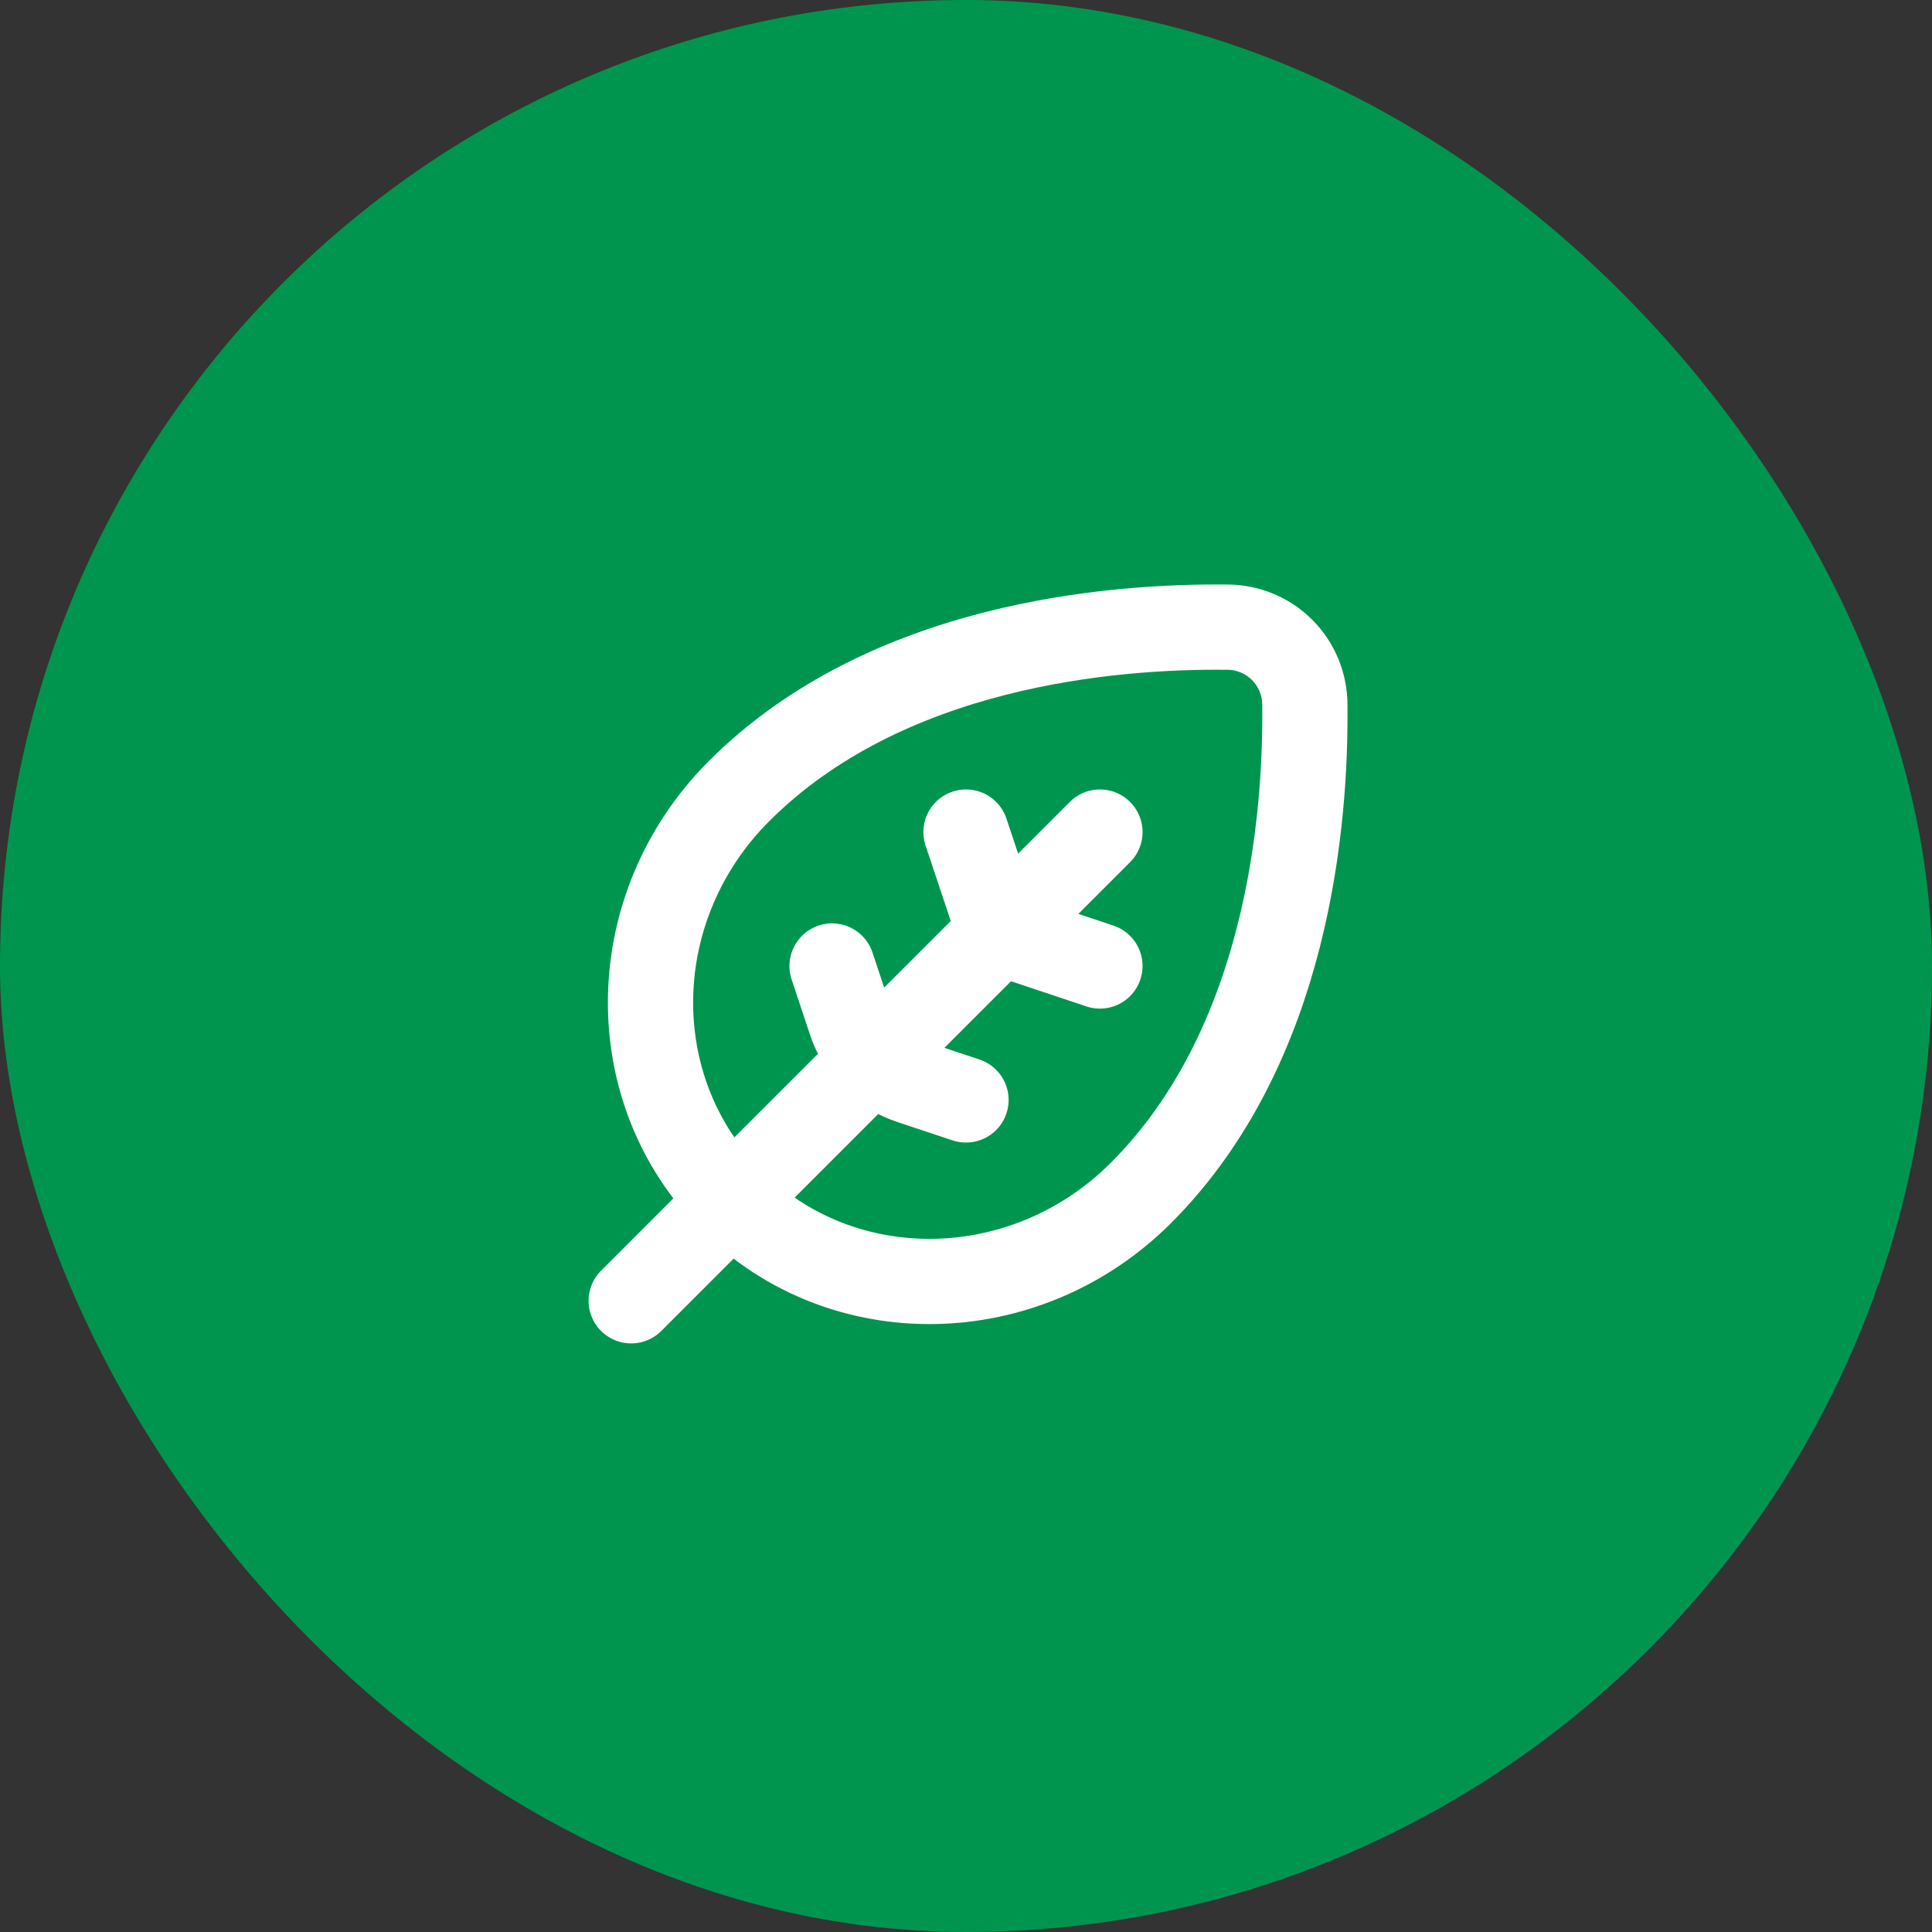
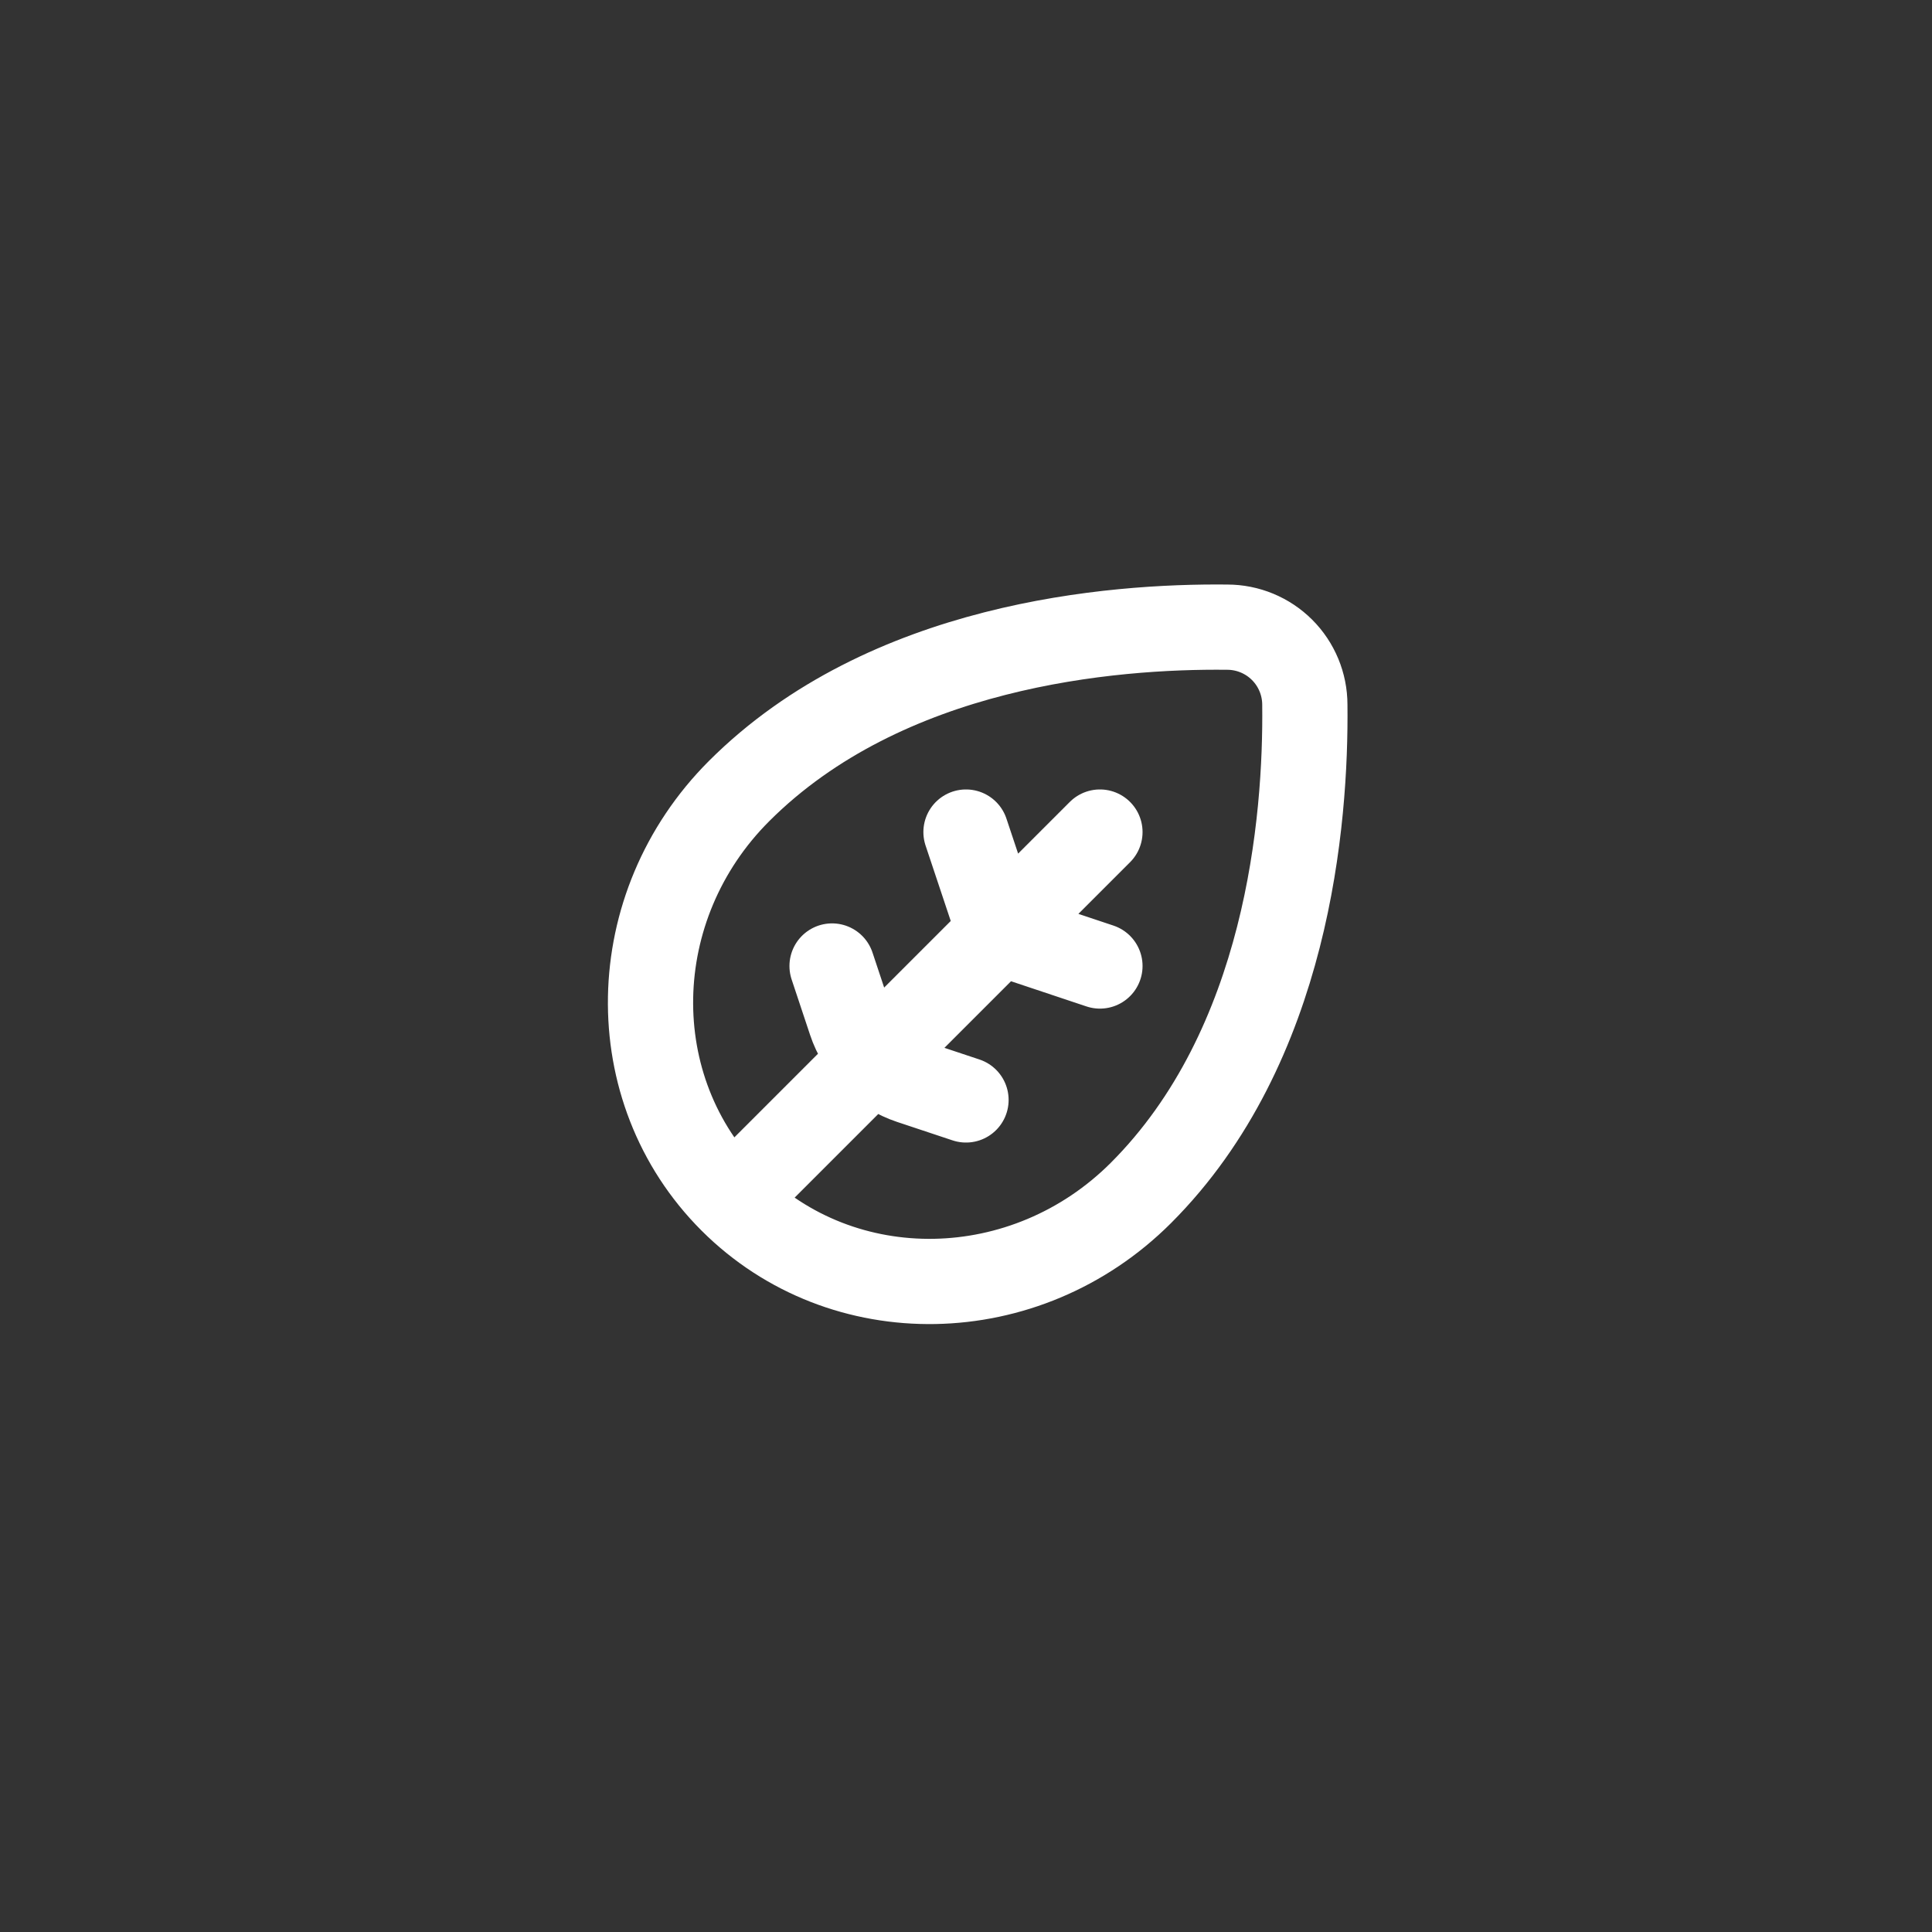
<svg xmlns="http://www.w3.org/2000/svg" width="34" height="34" viewBox="0 0 34 34" fill="none">
  <rect x="0" y="0" width="34" height="34" fill="#333333" stroke="none" />
-   <rect width="34" height="34" rx="17" fill="#00954E" />
-   <path d="M12.875 21.125C14.828 23.077 18.052 23.019 20.078 20.994C22.661 18.411 22.986 14.437 22.963 12.403C22.963 12.041 22.819 11.693 22.563 11.437C22.307 11.181 21.959 11.037 21.597 11.037C19.563 11.015 15.59 11.339 13.006 13.922C10.981 15.947 10.922 19.172 12.875 21.125ZM12.875 21.125L11.108 22.892M12.875 21.125L17.589 16.411M19.357 14.643L17.59 16.41L19.357 17M17.59 16.411L17 14.643M17 19.357L16.023 19.032C15.777 18.95 15.554 18.812 15.371 18.629C15.188 18.446 15.05 18.223 14.968 17.977L14.643 17" stroke="white" stroke-width="1.5" stroke-linecap="round" stroke-linejoin="round" />
+   <path d="M12.875 21.125C14.828 23.077 18.052 23.019 20.078 20.994C22.661 18.411 22.986 14.437 22.963 12.403C22.963 12.041 22.819 11.693 22.563 11.437C22.307 11.181 21.959 11.037 21.597 11.037C19.563 11.015 15.59 11.339 13.006 13.922C10.981 15.947 10.922 19.172 12.875 21.125ZM12.875 21.125M12.875 21.125L17.589 16.411M19.357 14.643L17.59 16.41L19.357 17M17.59 16.411L17 14.643M17 19.357L16.023 19.032C15.777 18.95 15.554 18.812 15.371 18.629C15.188 18.446 15.05 18.223 14.968 17.977L14.643 17" stroke="white" stroke-width="1.5" stroke-linecap="round" stroke-linejoin="round" />
</svg>